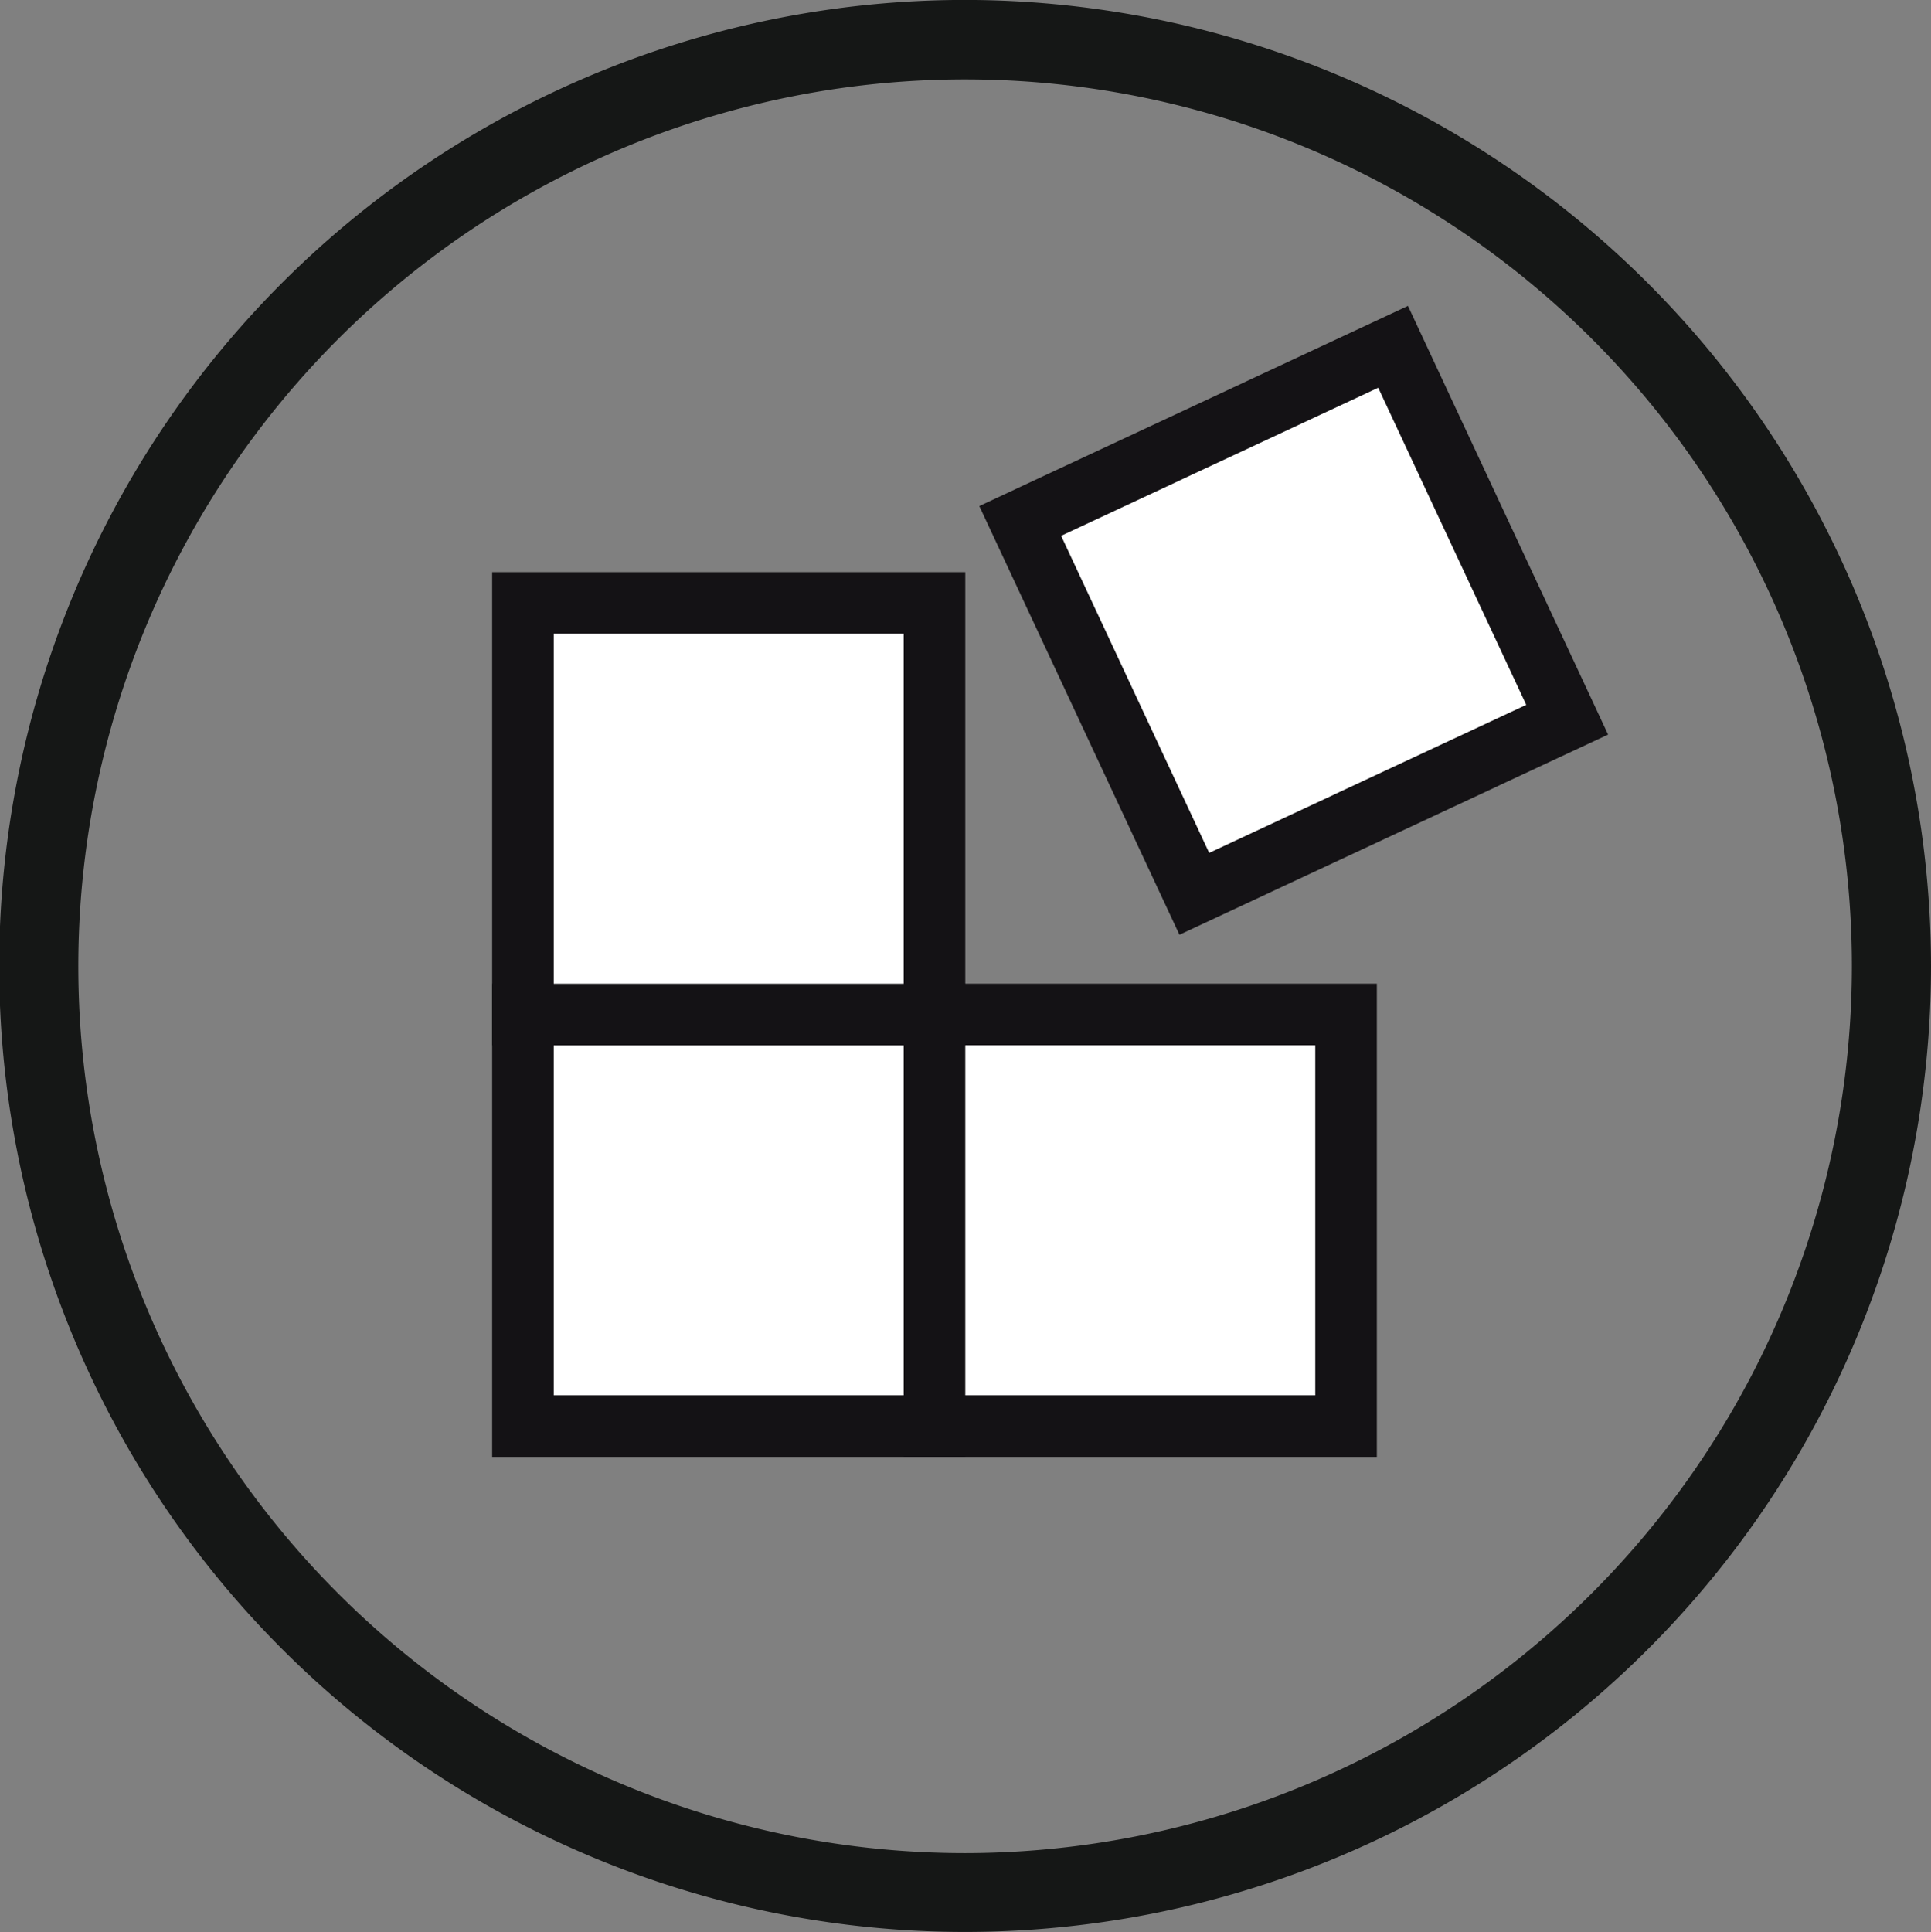
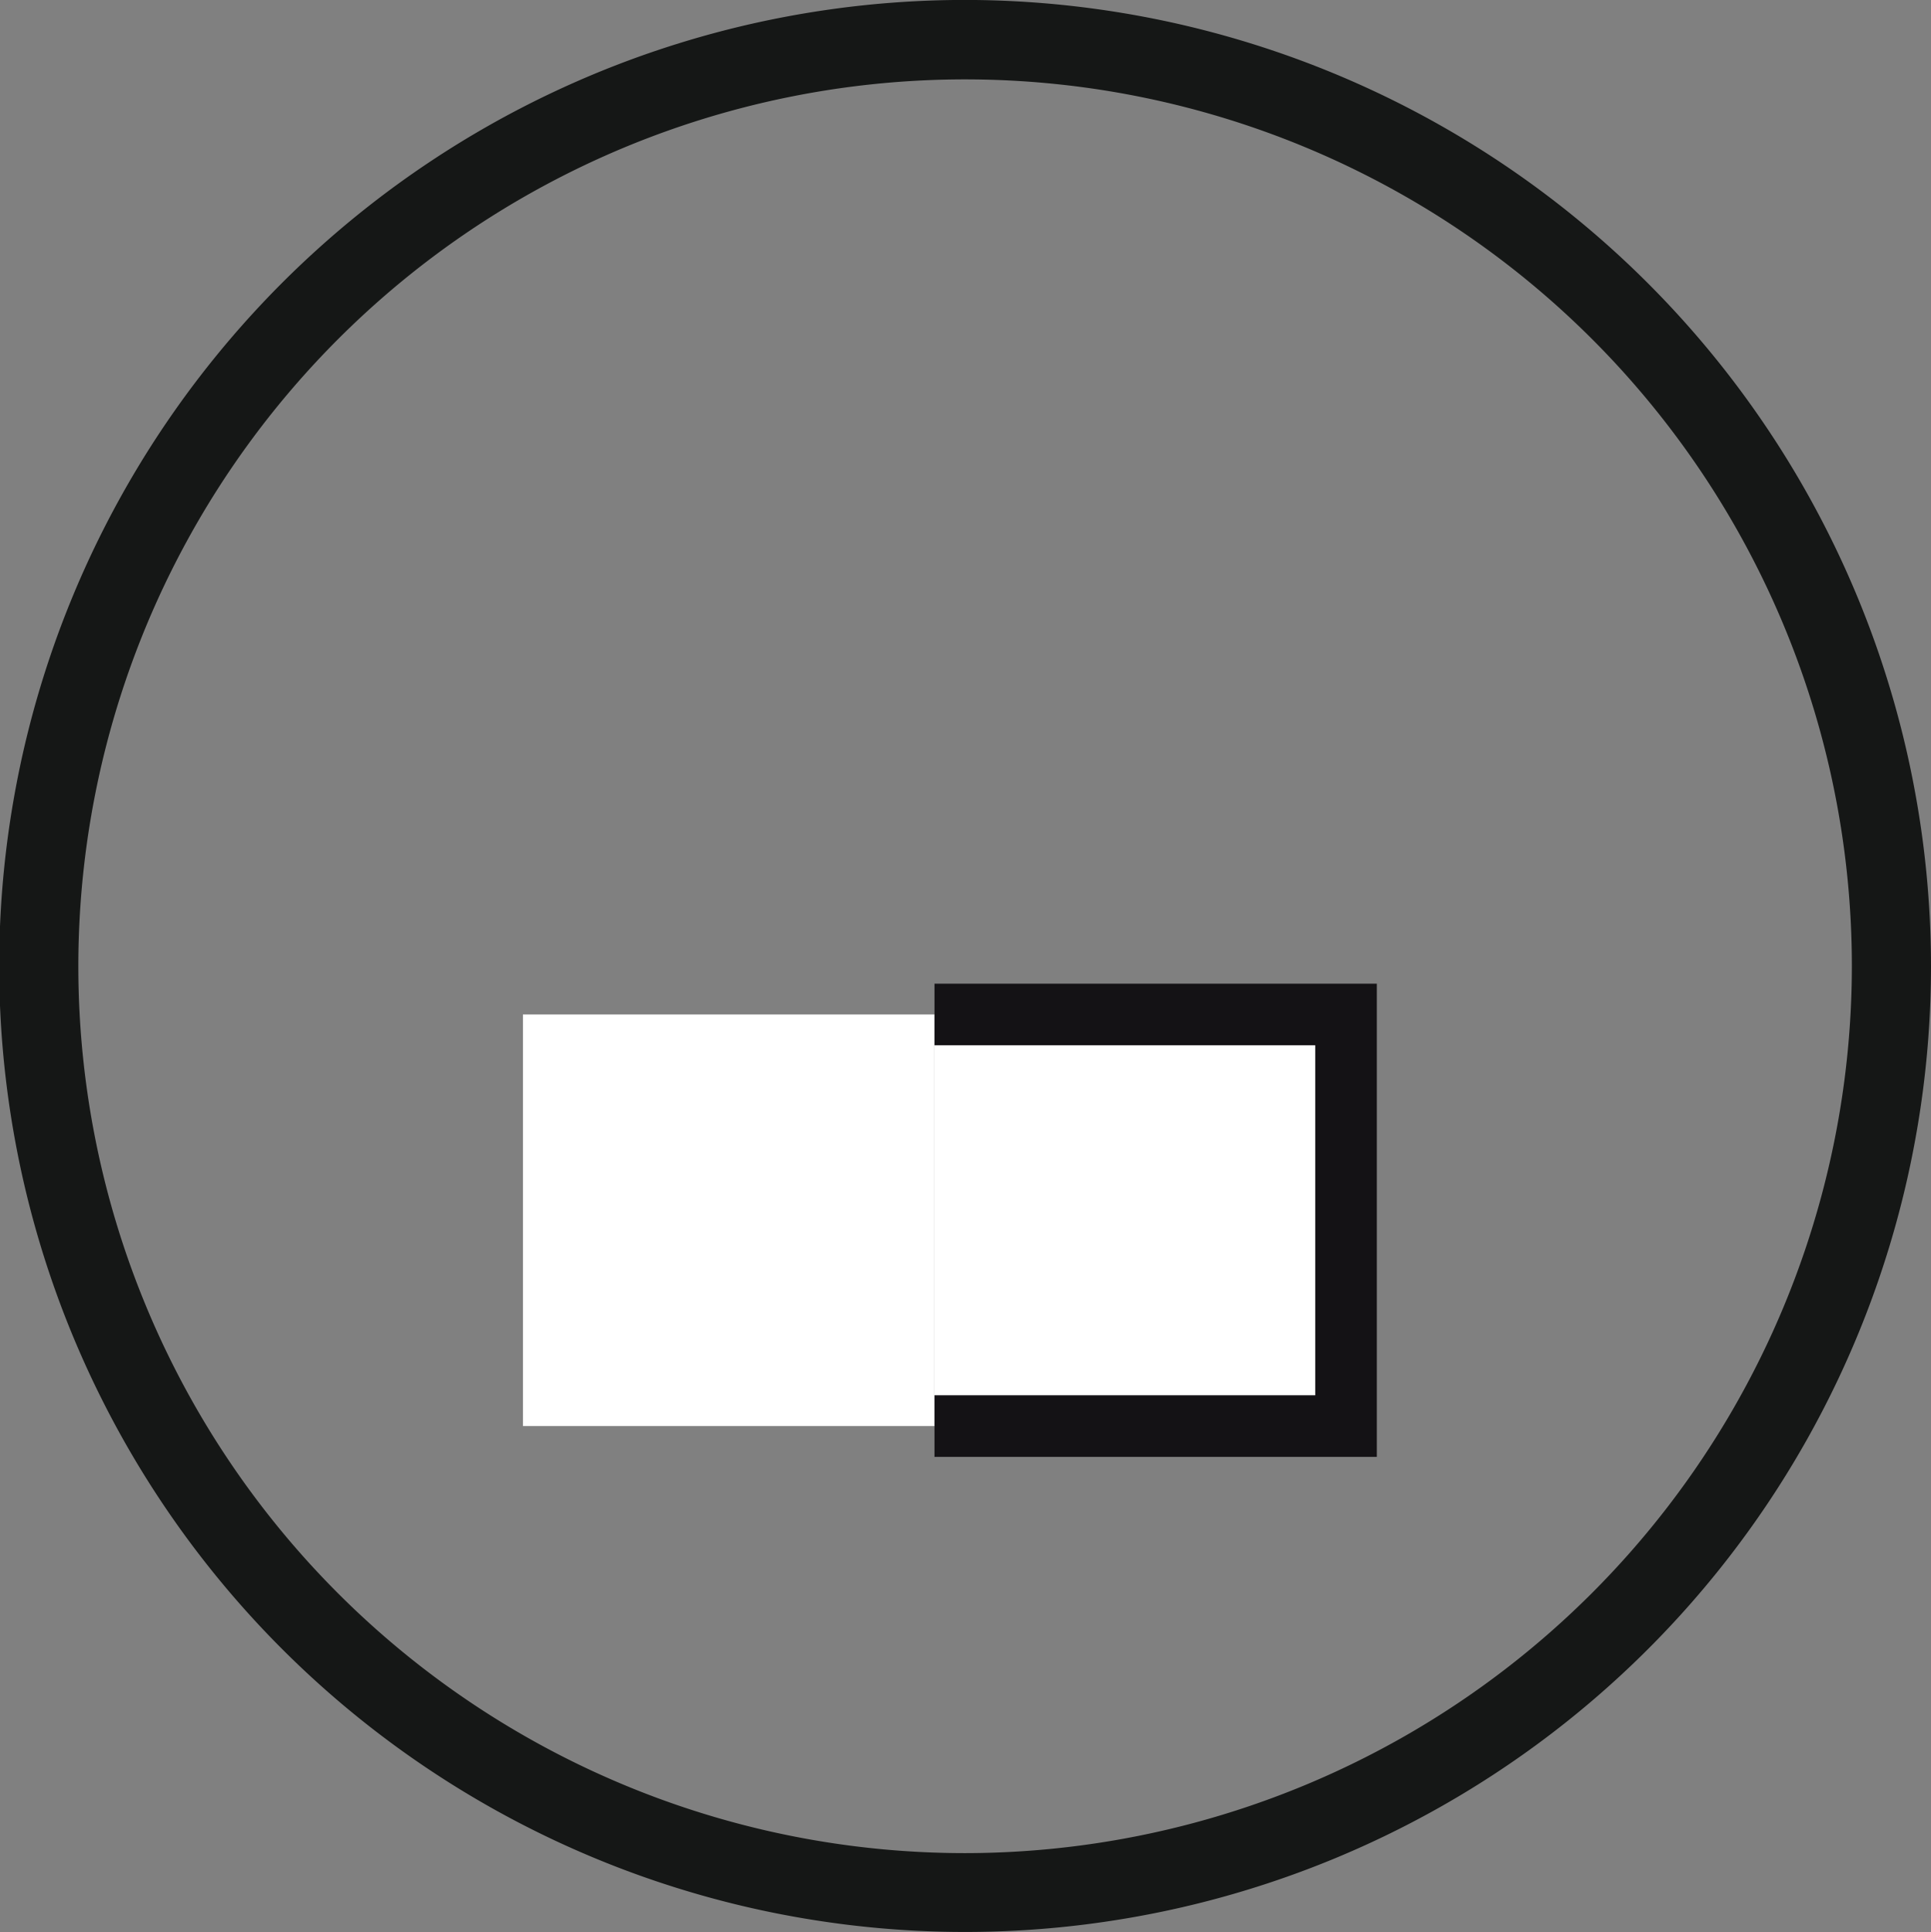
<svg xmlns="http://www.w3.org/2000/svg" height="31.37" viewBox="0 0 31.357 31.37" width="31.357">
  <rect x="0" y="0" width="31.357" height="31.37" fill="#808080" stroke="none" />
  <path d="m405.542 323.859a14.4 14.4 0 1 1 14.4-14.4 14.413 14.413 0 0 1 -14.4 14.4m0-30.09a15.685 15.685 0 1 0 15.685 15.685 15.7 15.7 0 0 0 -15.685-15.685" fill="#151716" transform="translate(-389.87 -293.77)" />
  <path d="m8.492 16.472h6.683v6.683h-6.683z" fill="#fff" />
-   <path d="m8.492 16.472h6.683v6.683h-6.683z" fill="none" stroke="#141215" stroke-miterlimit="10" />
  <path d="m15.175 16.472h6.683v6.683h-6.683z" fill="#fff" />
-   <path d="m15.175 16.472h6.683v6.683h-6.683z" fill="none" stroke="#141215" stroke-miterlimit="10" />
-   <path d="m8.492 9.79h6.683v6.683h-6.683z" fill="#fff" />
-   <path d="m8.492 9.79h6.683v6.683h-6.683z" fill="none" stroke="#141215" stroke-miterlimit="10" />
+   <path d="m15.175 16.472h6.683v6.683h-6.683" fill="none" stroke="#141215" stroke-miterlimit="10" />
  <g transform="matrix(.906 -.423 .423 .906 16.567 8.458)">
-     <path d="m0 0h6.683v6.683h-6.683z" fill="#fff" />
-     <path d="m0 0h6.683v6.683h-6.683z" fill="none" stroke="#141215" stroke-miterlimit="10" />
-   </g>
+     </g>
</svg>